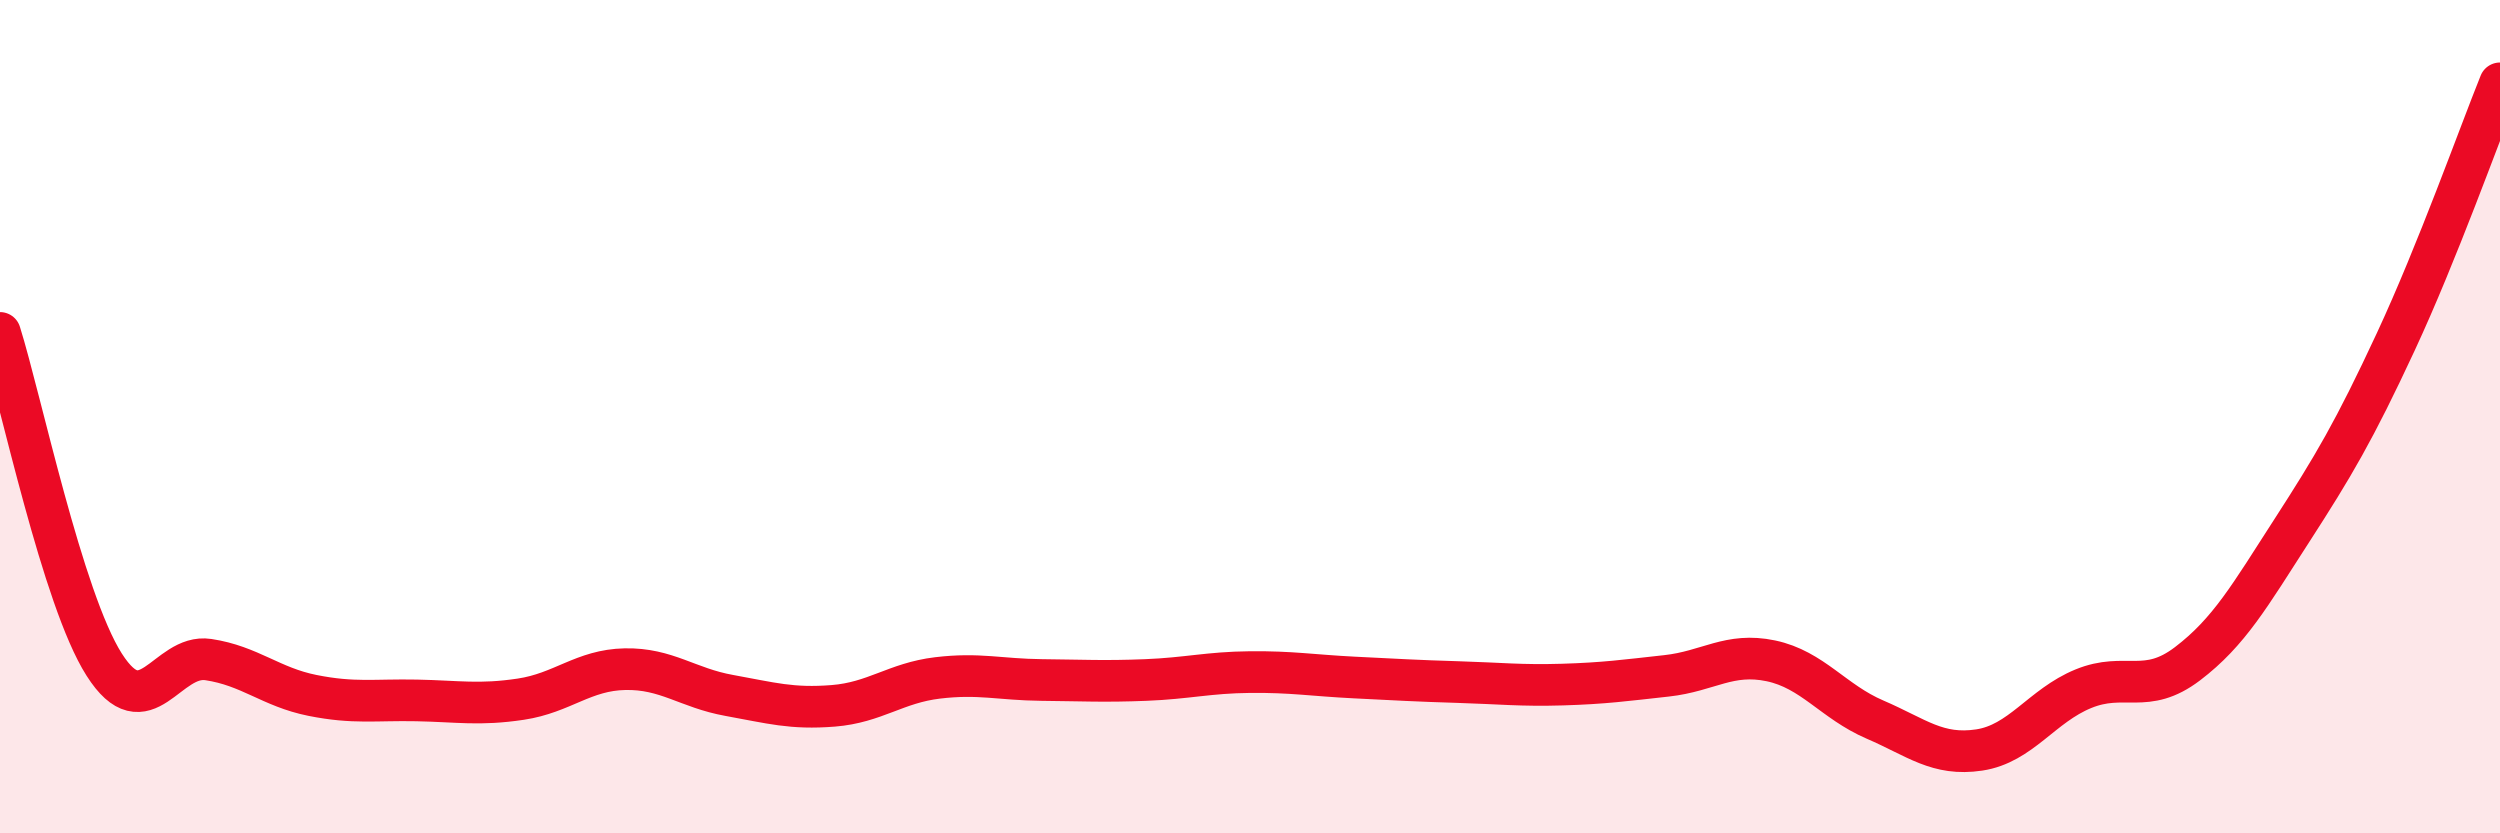
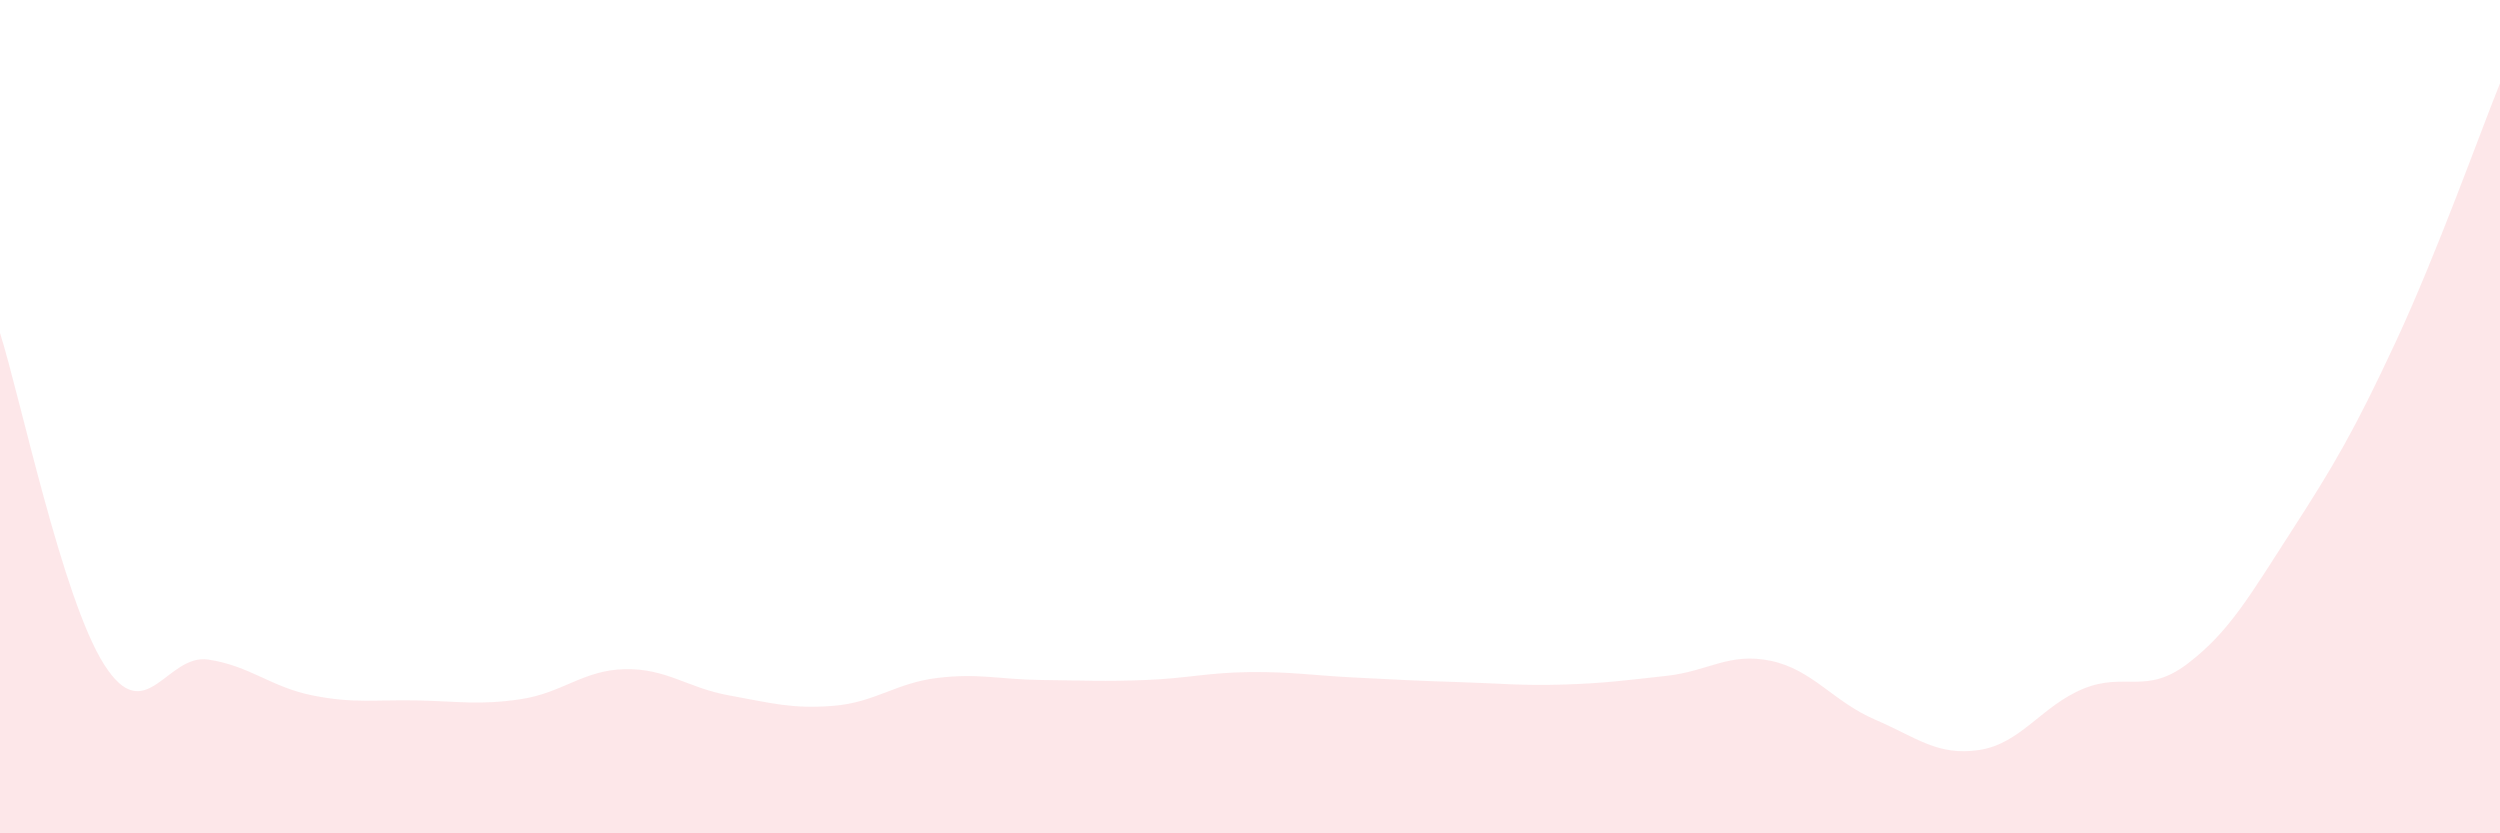
<svg xmlns="http://www.w3.org/2000/svg" width="60" height="20" viewBox="0 0 60 20">
  <path d="M 0,7.99 C 0.5,9.58 1.5,14.38 2.5,15.95 C 3.5,17.52 4,15.68 5,15.83 C 6,15.98 6.5,16.49 7.5,16.69 C 8.5,16.89 9,16.79 10,16.81 C 11,16.83 11.5,16.93 12.5,16.78 C 13.5,16.63 14,16.08 15,16.06 C 16,16.04 16.5,16.51 17.5,16.69 C 18.5,16.87 19,17.02 20,16.94 C 21,16.86 21.5,16.39 22.5,16.27 C 23.5,16.15 24,16.31 25,16.32 C 26,16.33 26.5,16.36 27.5,16.32 C 28.5,16.28 29,16.14 30,16.13 C 31,16.12 31.5,16.21 32.5,16.26 C 33.5,16.31 34,16.34 35,16.37 C 36,16.4 36.5,16.46 37.5,16.43 C 38.5,16.4 39,16.33 40,16.22 C 41,16.11 41.5,15.65 42.5,15.86 C 43.5,16.07 44,16.84 45,17.27 C 46,17.7 46.5,18.15 47.5,18 C 48.5,17.85 49,16.94 50,16.53 C 51,16.12 51.5,16.69 52.5,15.93 C 53.5,15.17 54,14.29 55,12.74 C 56,11.19 56.5,10.35 57.5,8.2 C 58.5,6.05 59.5,3.24 60,2L60 20L0 20Z" fill="#EB0A25" opacity="0.1" stroke-linecap="round" stroke-linejoin="round" />
-   <path d="M 0,7.99 C 0.5,9.58 1.5,14.38 2.5,15.95 C 3.5,17.52 4,15.68 5,15.83 C 6,15.98 6.5,16.49 7.5,16.69 C 8.5,16.89 9,16.79 10,16.81 C 11,16.83 11.5,16.93 12.5,16.78 C 13.5,16.63 14,16.08 15,16.06 C 16,16.04 16.5,16.51 17.5,16.69 C 18.5,16.87 19,17.02 20,16.94 C 21,16.86 21.5,16.39 22.5,16.27 C 23.5,16.15 24,16.31 25,16.32 C 26,16.33 26.5,16.36 27.5,16.32 C 28.5,16.28 29,16.14 30,16.13 C 31,16.12 31.5,16.21 32.5,16.26 C 33.5,16.31 34,16.34 35,16.37 C 36,16.4 36.5,16.46 37.5,16.43 C 38.5,16.4 39,16.33 40,16.22 C 41,16.11 41.5,15.65 42.5,15.86 C 43.5,16.07 44,16.84 45,17.27 C 46,17.7 46.5,18.15 47.5,18 C 48.5,17.85 49,16.94 50,16.53 C 51,16.12 51.5,16.69 52.5,15.93 C 53.5,15.17 54,14.29 55,12.74 C 56,11.19 56.5,10.35 57.5,8.2 C 58.5,6.05 59.5,3.24 60,2" stroke="#EB0A25" stroke-width="1" fill="none" stroke-linecap="round" stroke-linejoin="round" />
</svg>